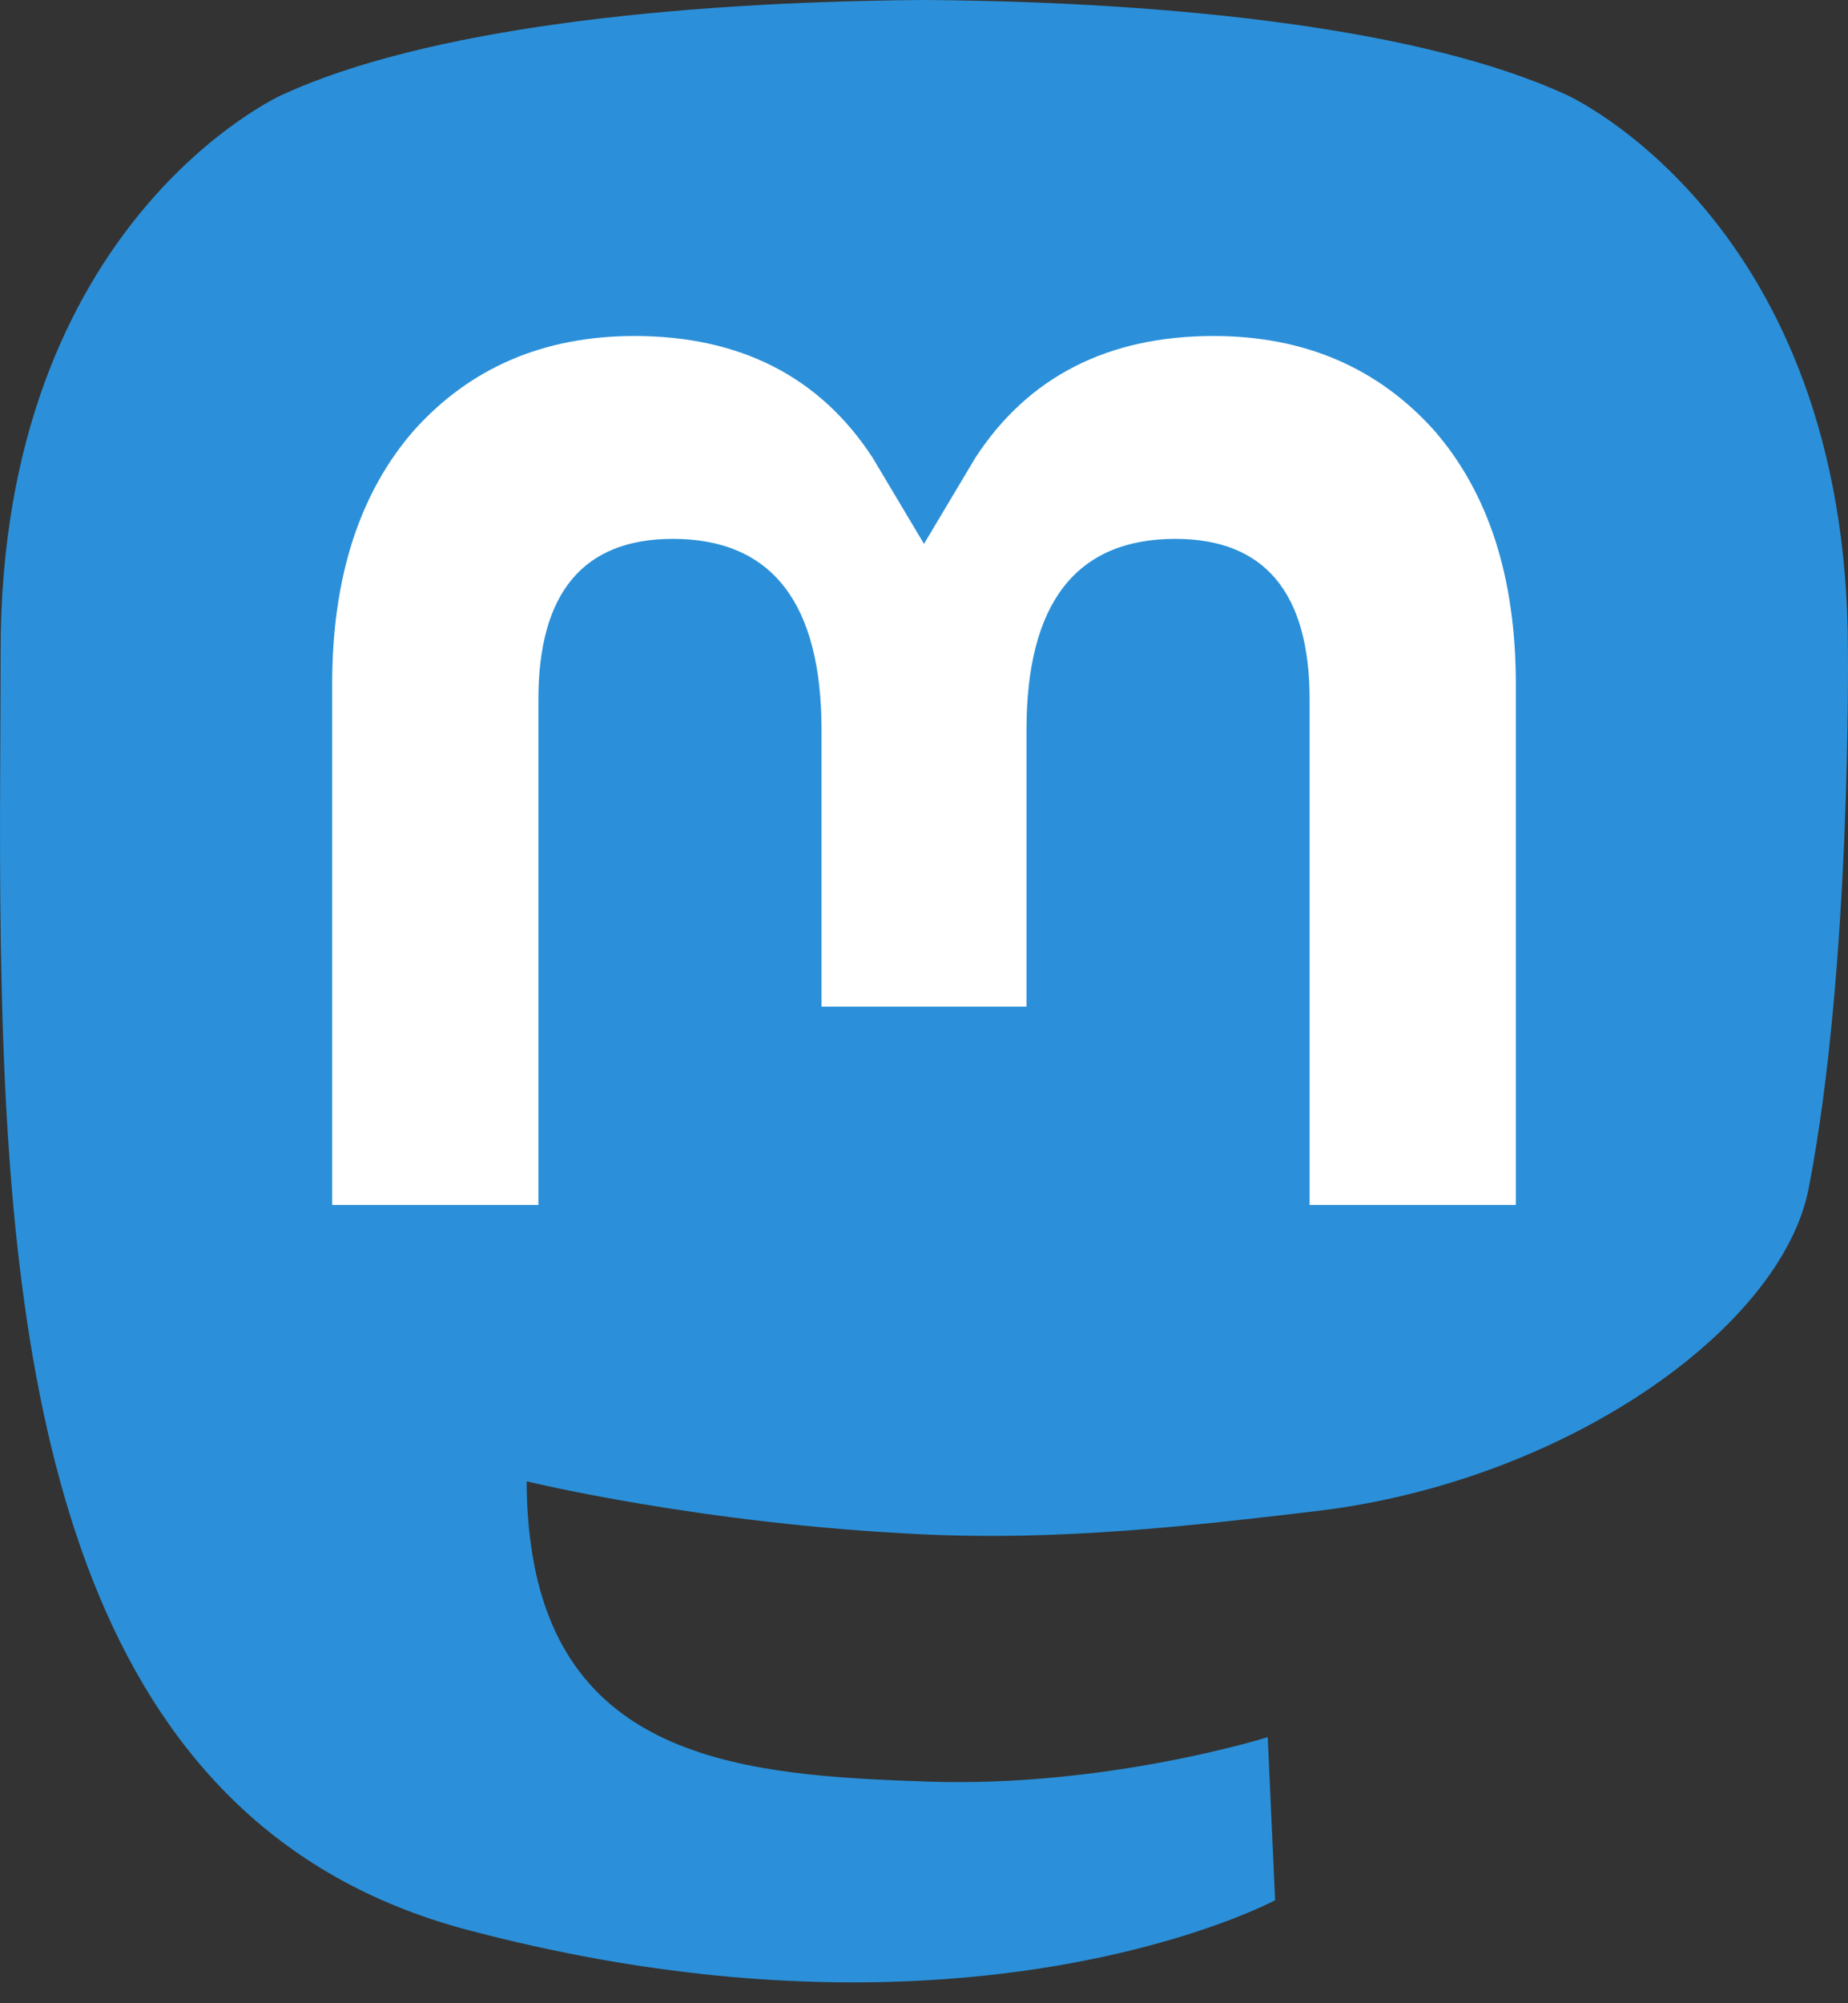
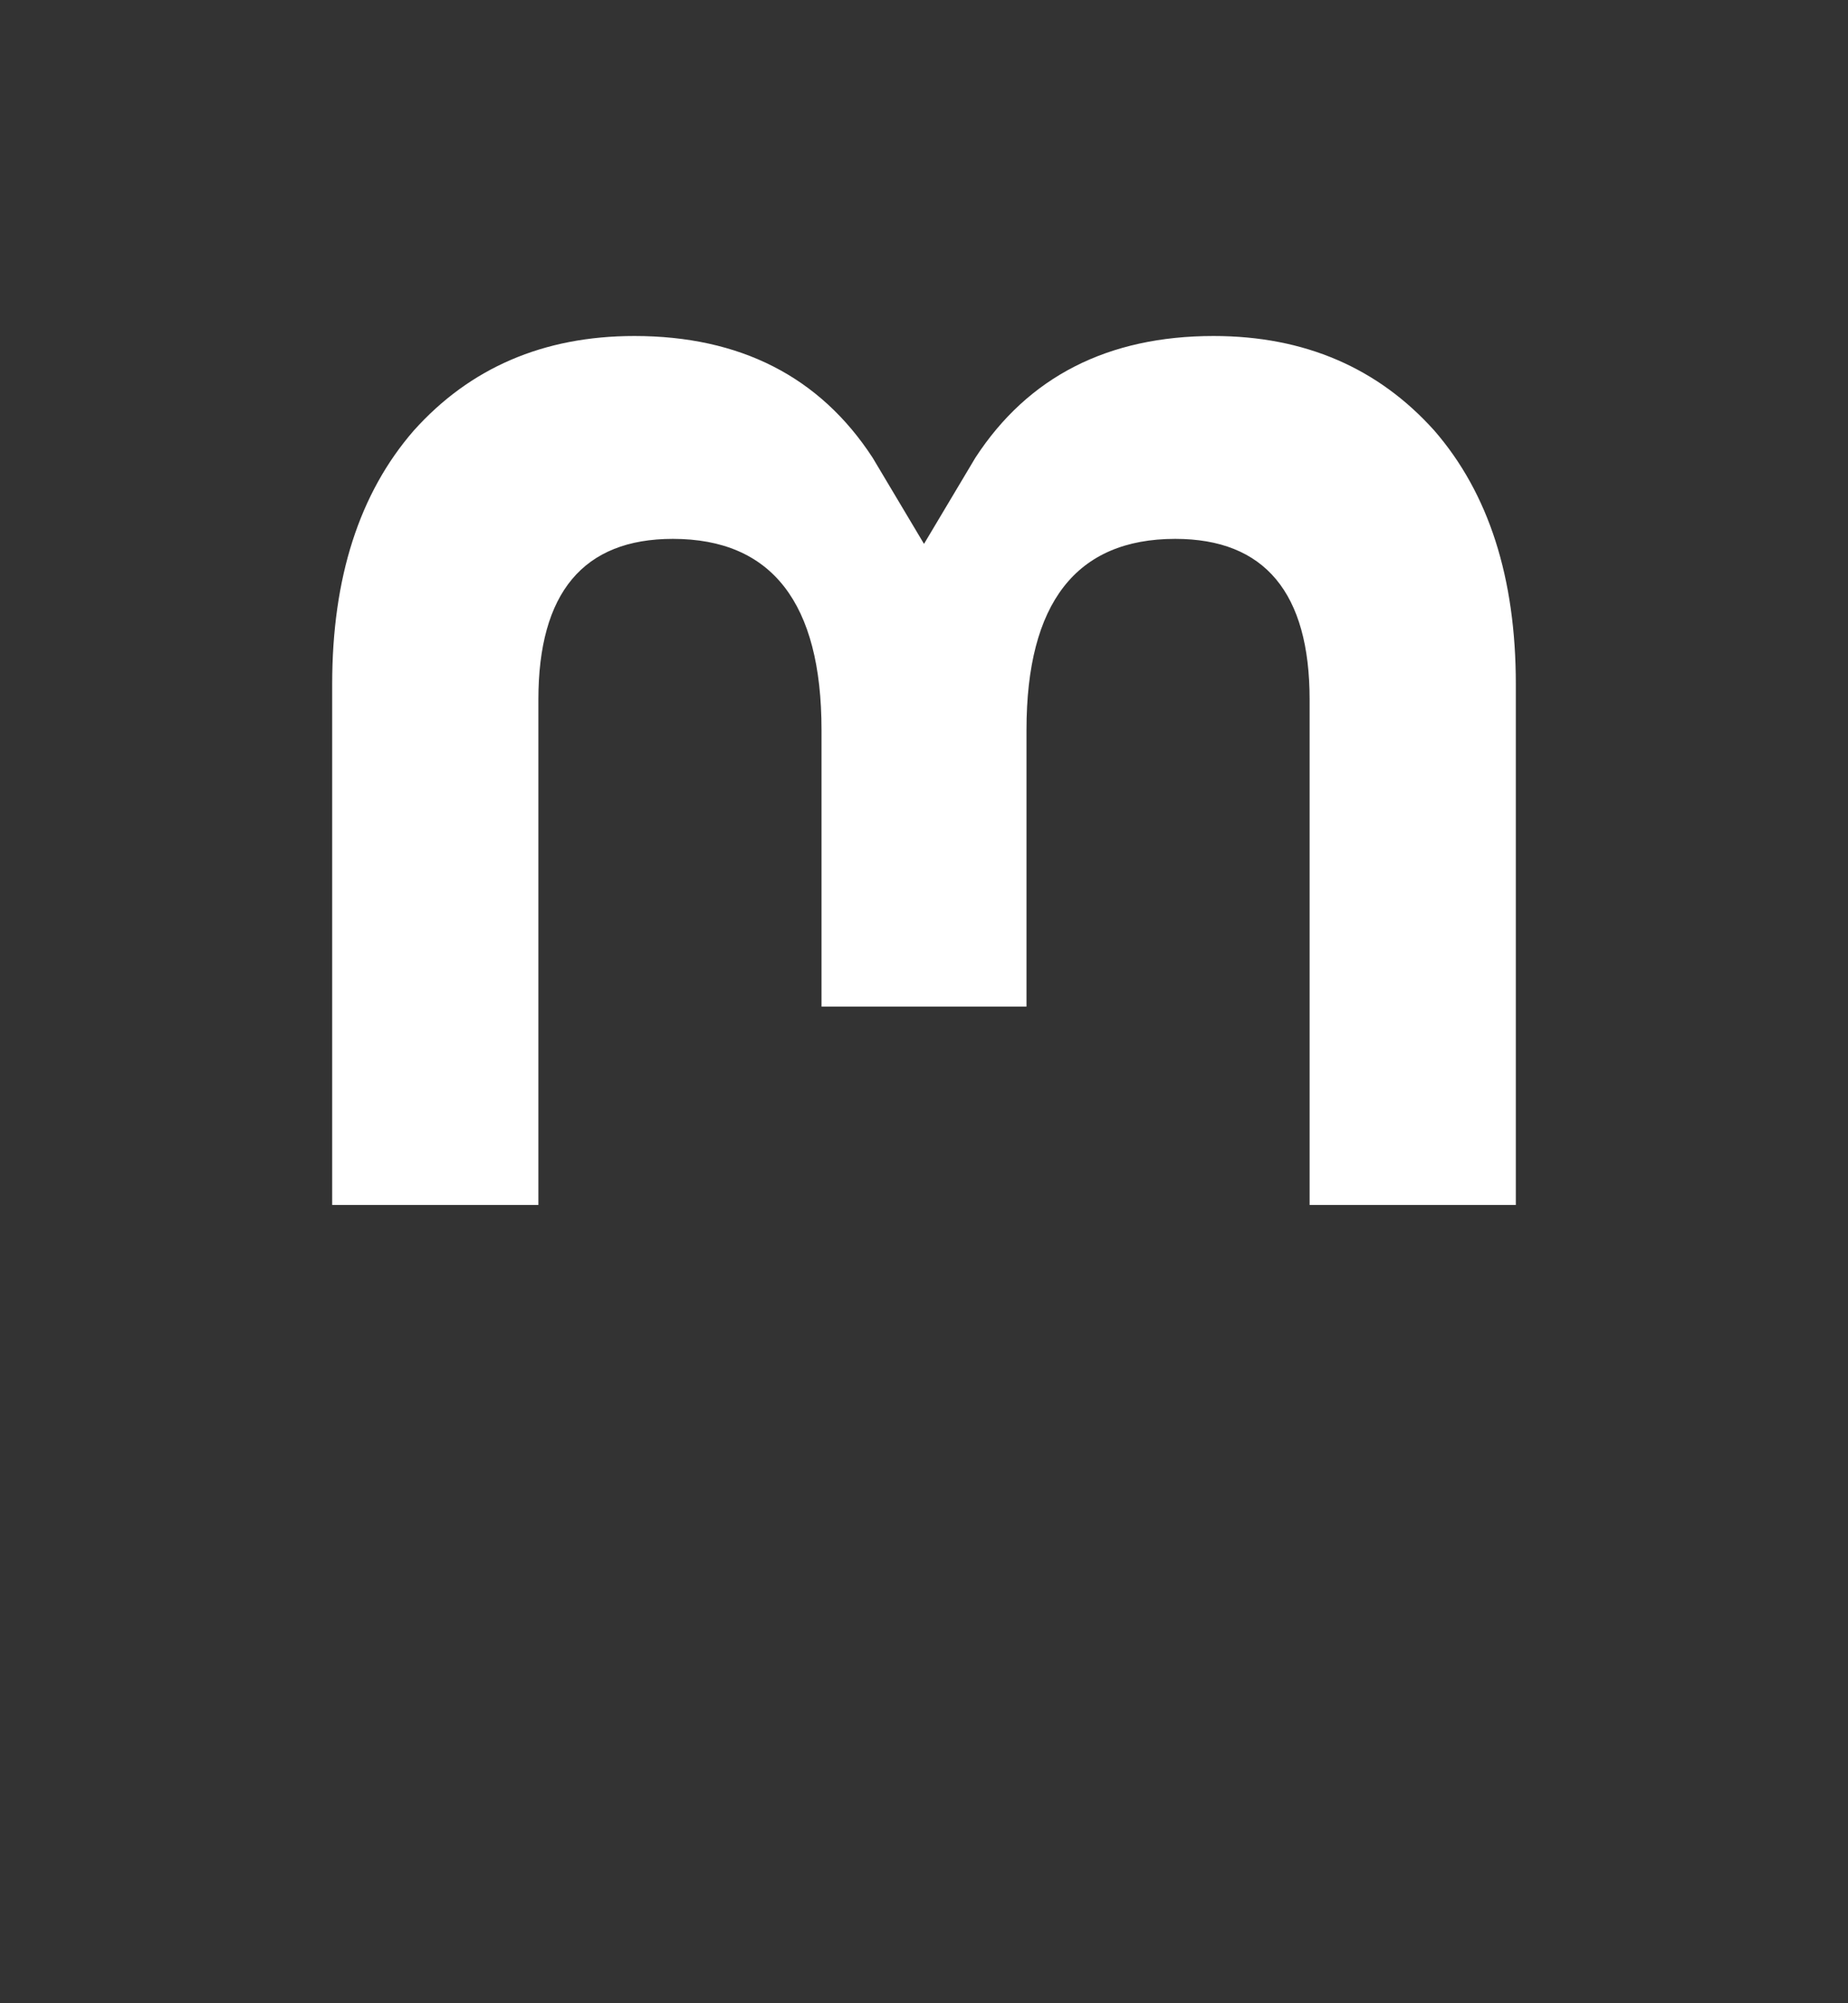
<svg xmlns="http://www.w3.org/2000/svg" width="24px" height="26px" version="1.1" xml:space="preserve" style="fill-rule:evenodd;clip-rule:evenodd;stroke-linejoin:round;stroke-miterlimit:2;">
  <rect width="100%" height="100%" fill="#333333" stroke="none" />
-   <path d="M23.489,15.425c-0.353,1.815 -3.16,3.801 -6.384,4.186c-1.681,0.2 -3.336,0.385 -5.101,0.304c-2.886,-0.132 -5.164,-0.689 -5.164,-0.689c0,0.281 0.018,0.548 0.052,0.799c0.376,2.848 2.825,3.019 5.145,3.098c2.342,0.081 4.427,-0.577 4.427,-0.577l0.096,2.117c0,0 -1.638,0.88 -4.556,1.041c-1.609,0.089 -3.607,-0.04 -5.933,-0.656c-5.047,-1.336 -5.915,-6.715 -6.048,-12.174c-0.04,-1.62 -0.015,-3.148 -0.015,-4.427c-0,-5.581 3.657,-7.217 3.657,-7.217c1.844,-0.847 5.008,-1.203 8.297,-1.23l0.081,-0c3.289,0.027 6.455,0.383 8.299,1.23c0,-0 3.657,1.636 3.657,7.217c0,0 0.046,4.118 -0.51,6.978" style="fill:#2b90d9;fill-rule:nonzero;" />
  <path d="M19.686,8.88l-0,6.759l-2.678,-0l0,-6.56c0,-1.383 -0.582,-2.085 -1.745,-2.085c-1.287,0 -1.932,0.833 -1.932,2.479l-0,3.591l-2.662,-0l0,-3.591c0,-1.646 -0.645,-2.479 -1.931,-2.479c-1.164,0 -1.746,0.702 -1.746,2.085l-0,6.56l-2.678,-0l0,-6.759c0,-1.381 0.352,-2.478 1.059,-3.291c0.728,-0.812 1.682,-1.228 2.866,-1.228c1.37,0 2.408,0.527 3.094,1.58l0.667,1.118l0.667,-1.118c0.686,-1.053 1.724,-1.58 3.094,-1.58c1.184,0 2.138,0.416 2.867,1.228c0.706,0.813 1.058,1.91 1.058,3.291" style="fill:#fff;fill-rule:nonzero;" />
</svg>